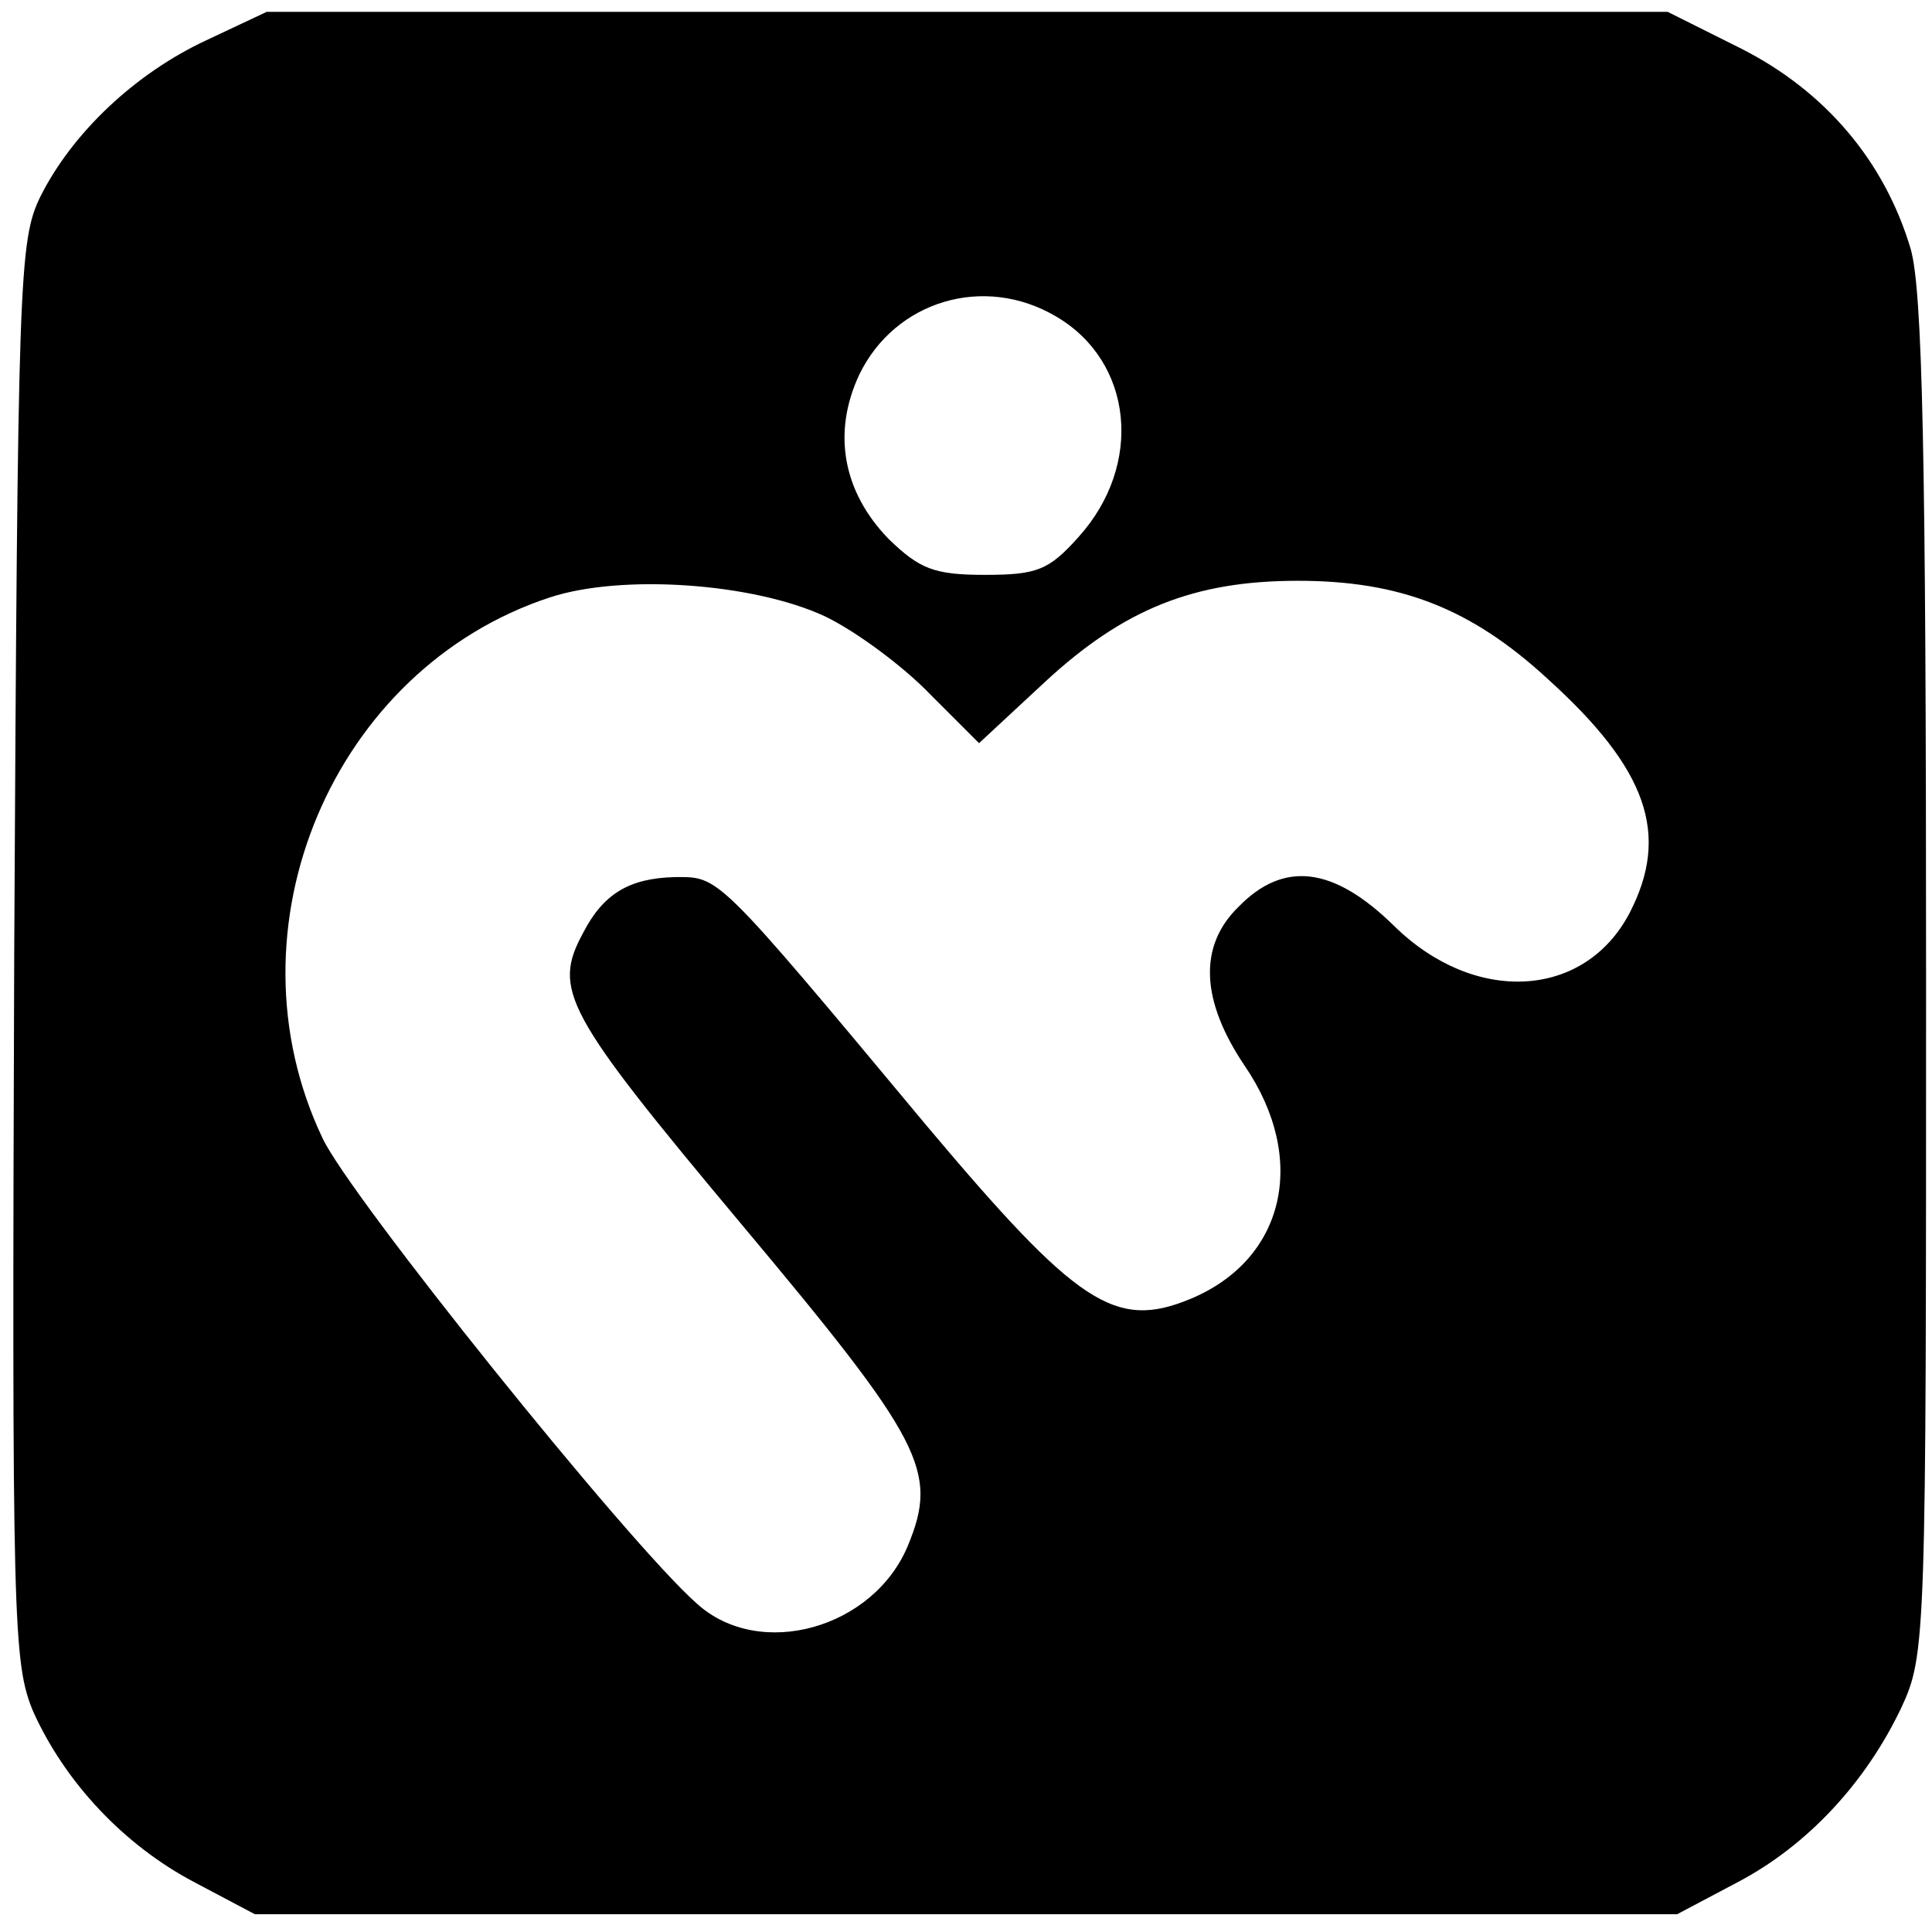
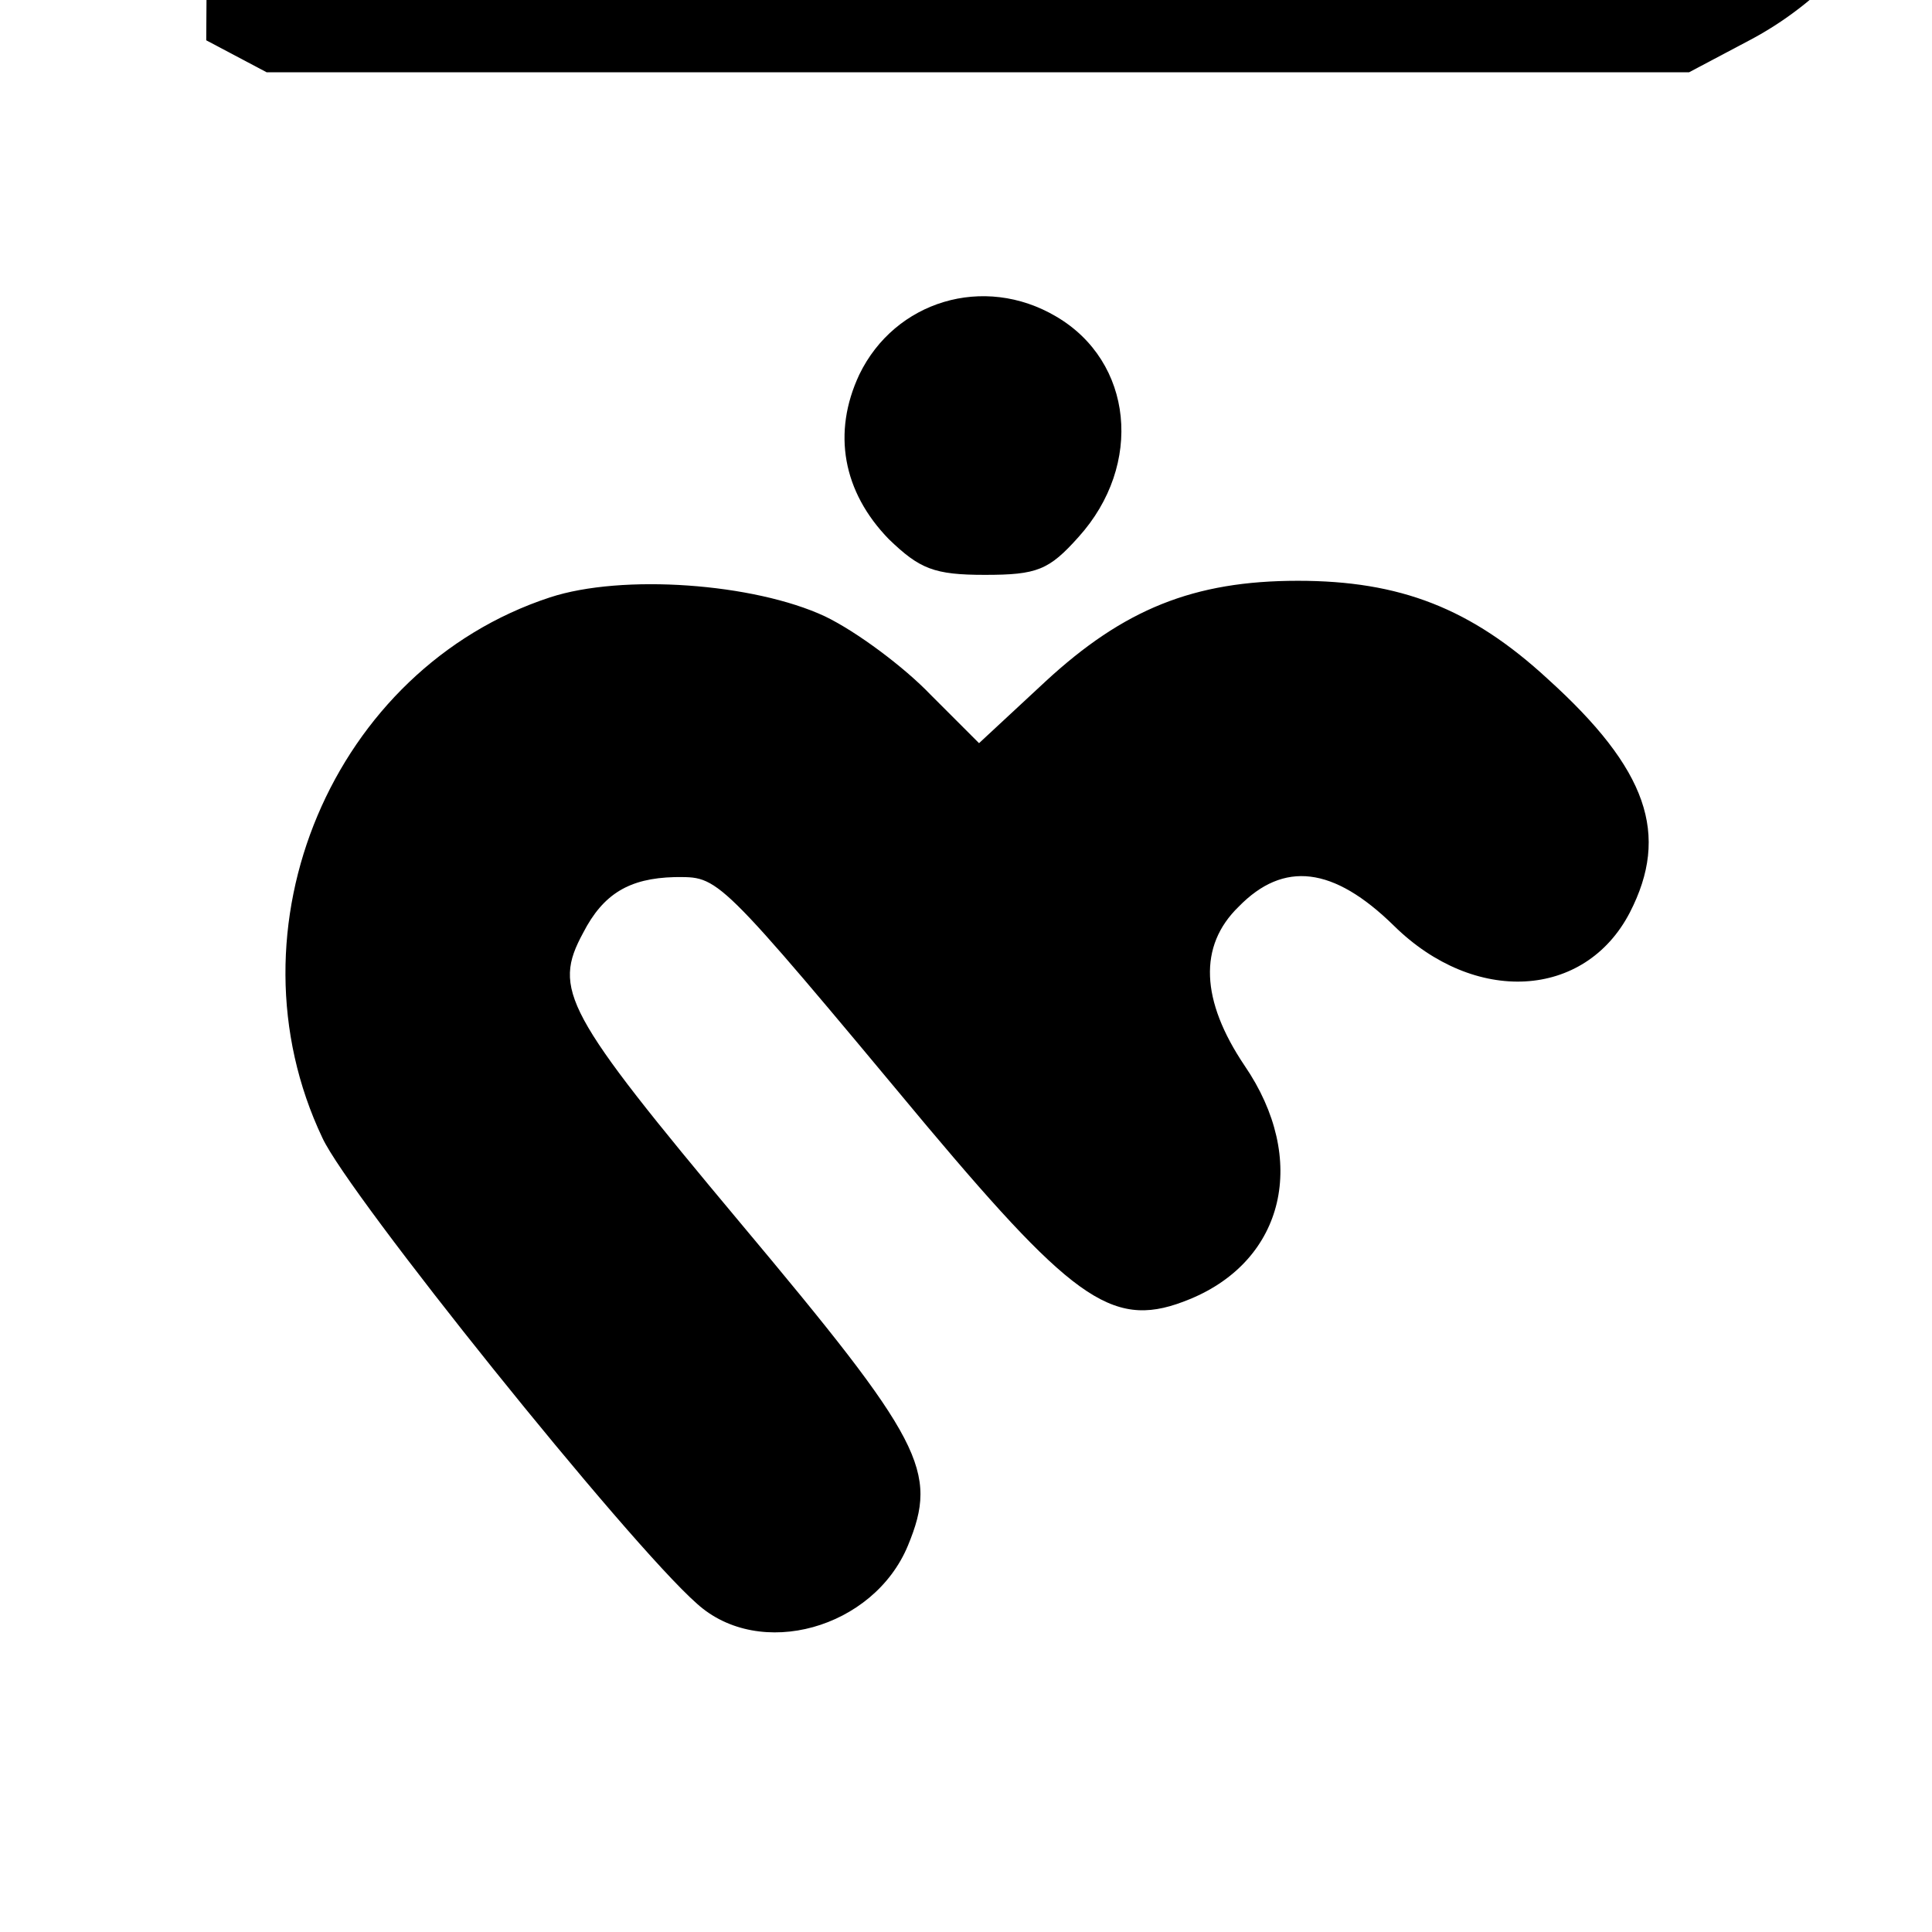
<svg xmlns="http://www.w3.org/2000/svg" version="1.0" width="163pt" height="163pt" viewBox="0 0 163 163" preserveAspectRatio="xMidYMid meet">
  <g transform="translate(0,163) scale(0.1,-0.1)" fill="#000000" stroke="none">
-     <path d="M174 1596 c-60 -28 -113 -78 -140 -132 -18 -37 -19 -69 -22 -637 -2 -567 -1 -600 16 -641 27 -60 77 -113 136 -144 l51 -27 600 0 600 0 51 27 c59 31 108 84 138 147 21 45 21 58 21 616 0 441 -3 580 -13 615 -22 74 -72 133 -143 169 l-62 31 -591 0 -591 0 -51 -24z m717 -233 c65 -38 74 -125 19 -186 -25 -28 -35 -32 -79 -32 -43 0 -55 5 -81 30 -39 40 -48 90 -25 139 30 62 105 85 166 49z m-195 -253 c27 -13 67 -43 89 -66 l41 -41 56 52 c66 61 125 85 213 85 86 0 146 -23 211 -83 84 -76 103 -131 69 -197 -38 -73 -131 -78 -199 -11 -51 50 -93 55 -131 16 -34 -33 -32 -79 5 -134 54 -79 34 -164 -46 -197 -63 -26 -95 -5 -222 146 -180 216 -175 210 -213 210 -38 -1 -60 -14 -77 -47 -26 -48 -16 -67 132 -244 155 -185 168 -210 142 -273 -29 -70 -125 -97 -178 -49 -58 51 -294 345 -316 393 -84 177 9 396 192 456 61 20 172 12 232 -16z" />
+     <path d="M174 1596 l51 -27 600 0 600 0 51 27 c59 31 108 84 138 147 21 45 21 58 21 616 0 441 -3 580 -13 615 -22 74 -72 133 -143 169 l-62 31 -591 0 -591 0 -51 -24z m717 -233 c65 -38 74 -125 19 -186 -25 -28 -35 -32 -79 -32 -43 0 -55 5 -81 30 -39 40 -48 90 -25 139 30 62 105 85 166 49z m-195 -253 c27 -13 67 -43 89 -66 l41 -41 56 52 c66 61 125 85 213 85 86 0 146 -23 211 -83 84 -76 103 -131 69 -197 -38 -73 -131 -78 -199 -11 -51 50 -93 55 -131 16 -34 -33 -32 -79 5 -134 54 -79 34 -164 -46 -197 -63 -26 -95 -5 -222 146 -180 216 -175 210 -213 210 -38 -1 -60 -14 -77 -47 -26 -48 -16 -67 132 -244 155 -185 168 -210 142 -273 -29 -70 -125 -97 -178 -49 -58 51 -294 345 -316 393 -84 177 9 396 192 456 61 20 172 12 232 -16z" />
  </g>
</svg>